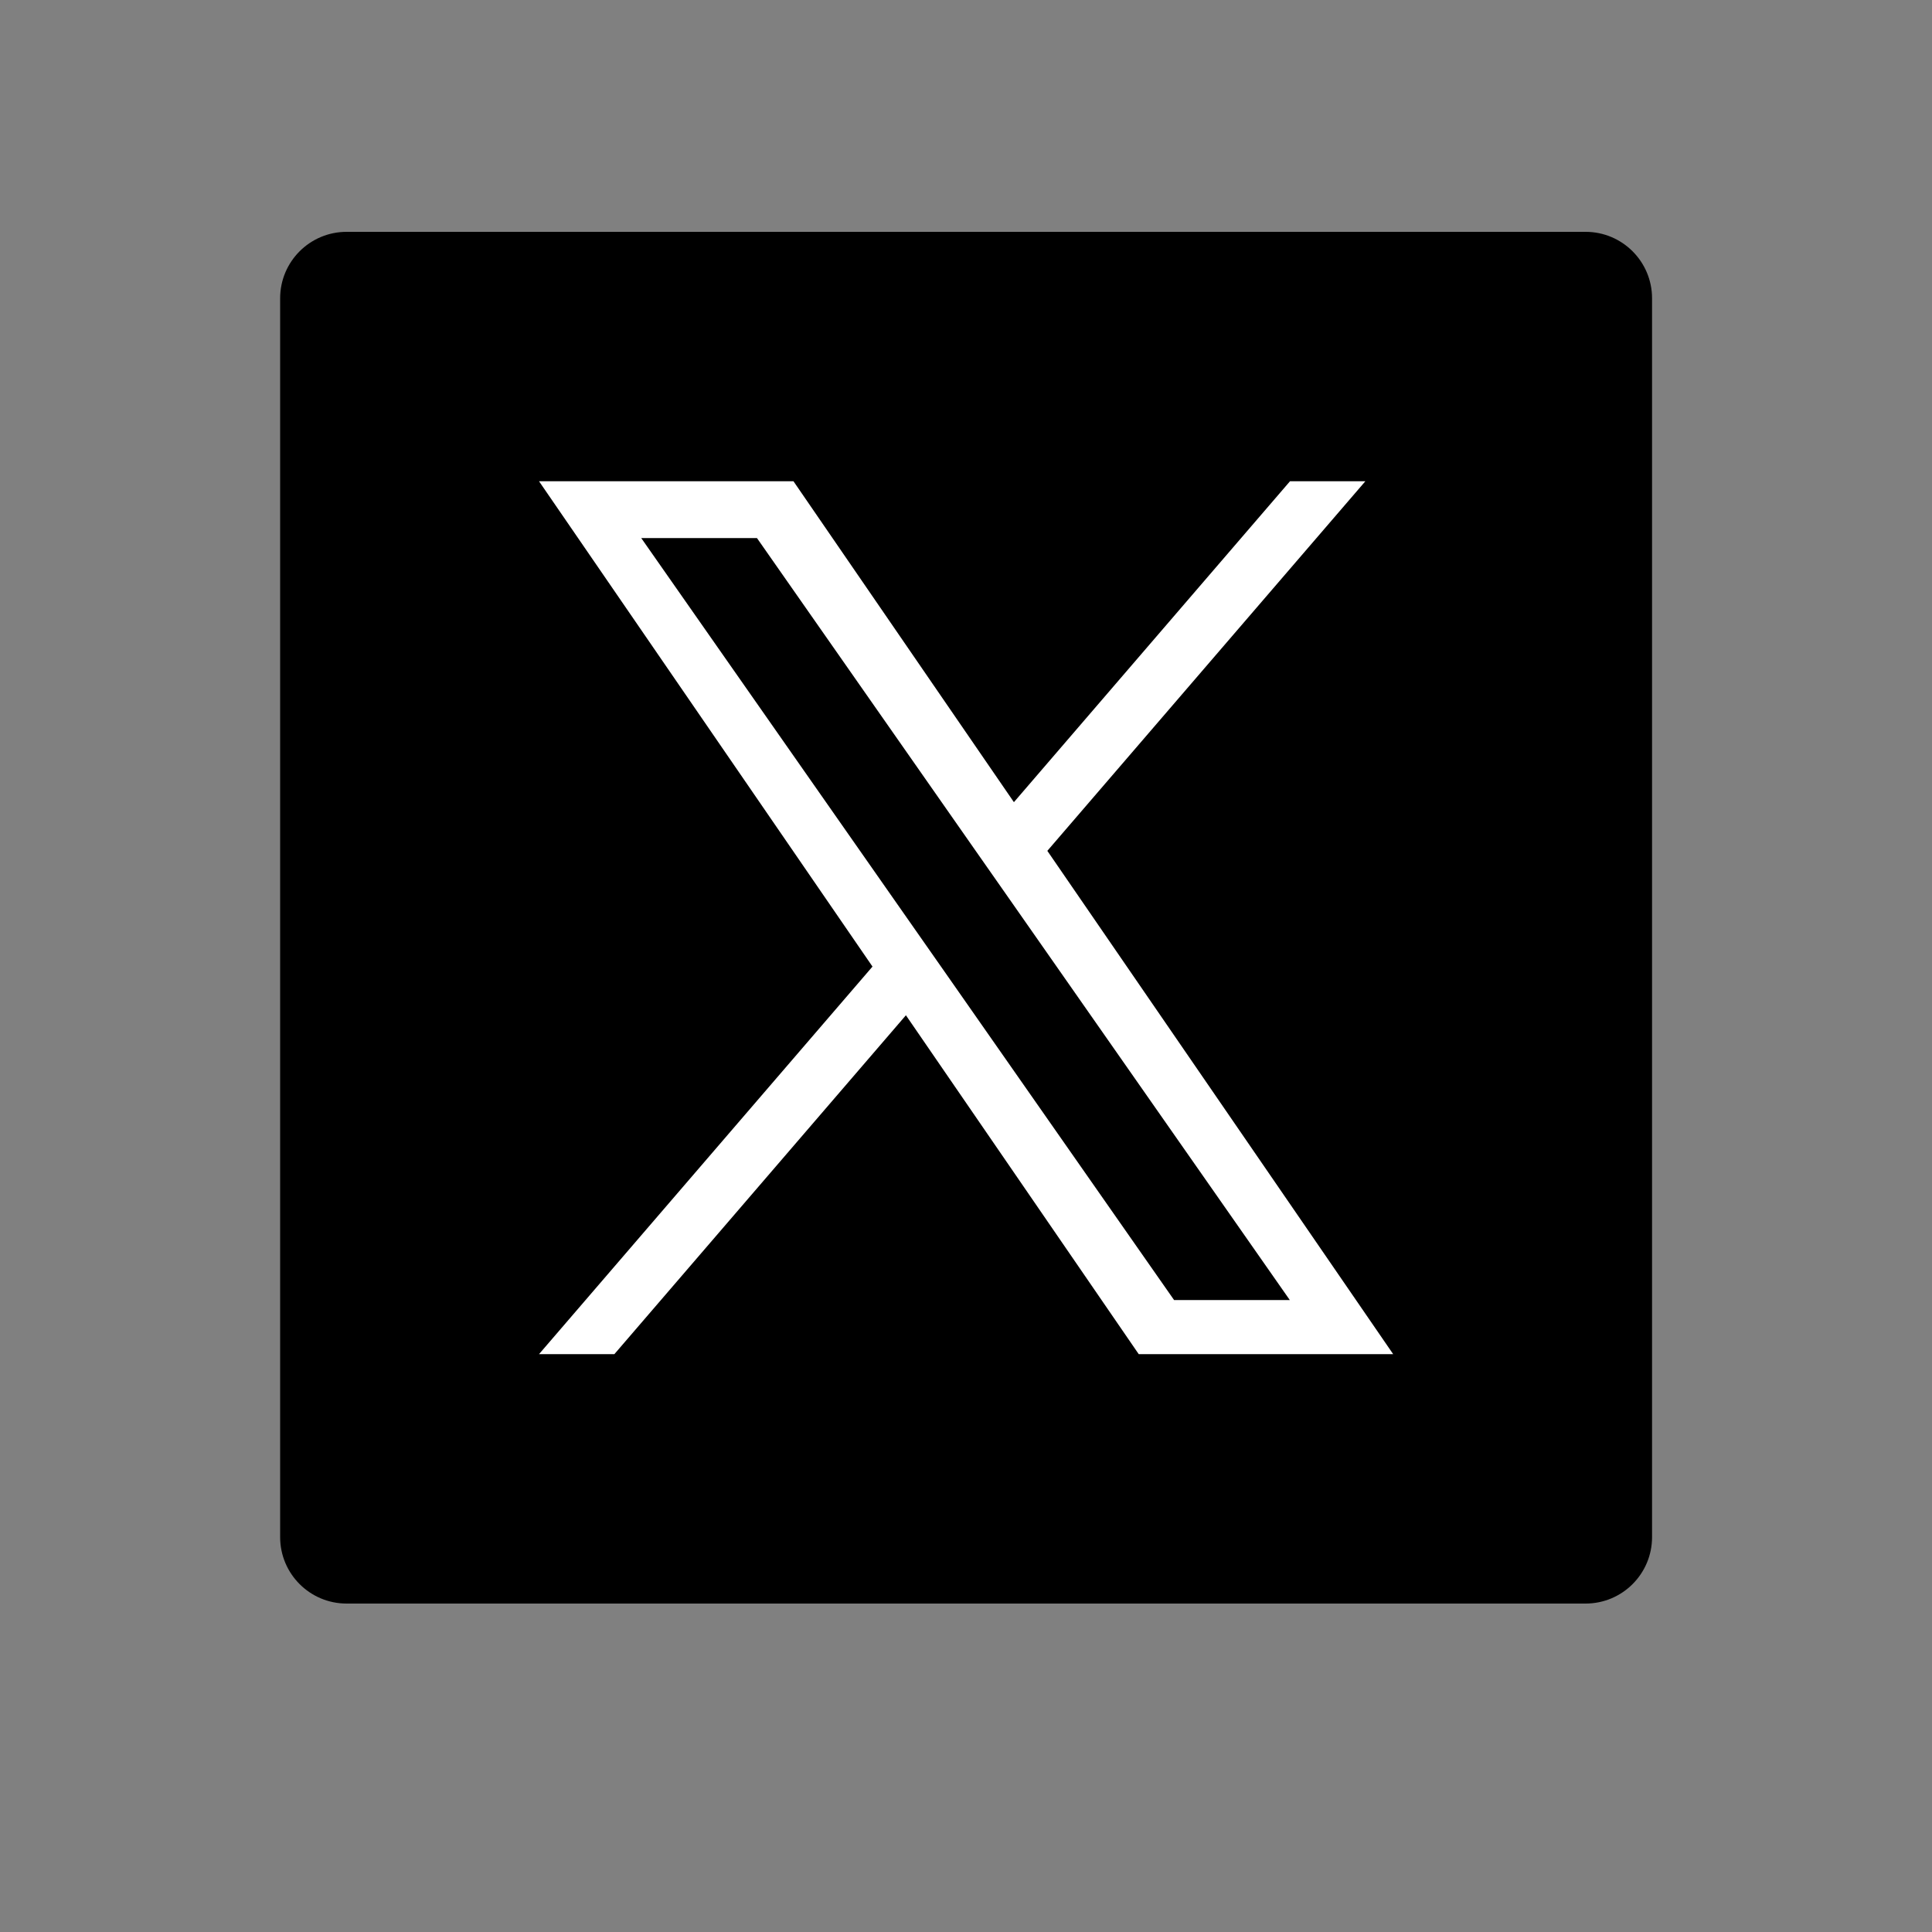
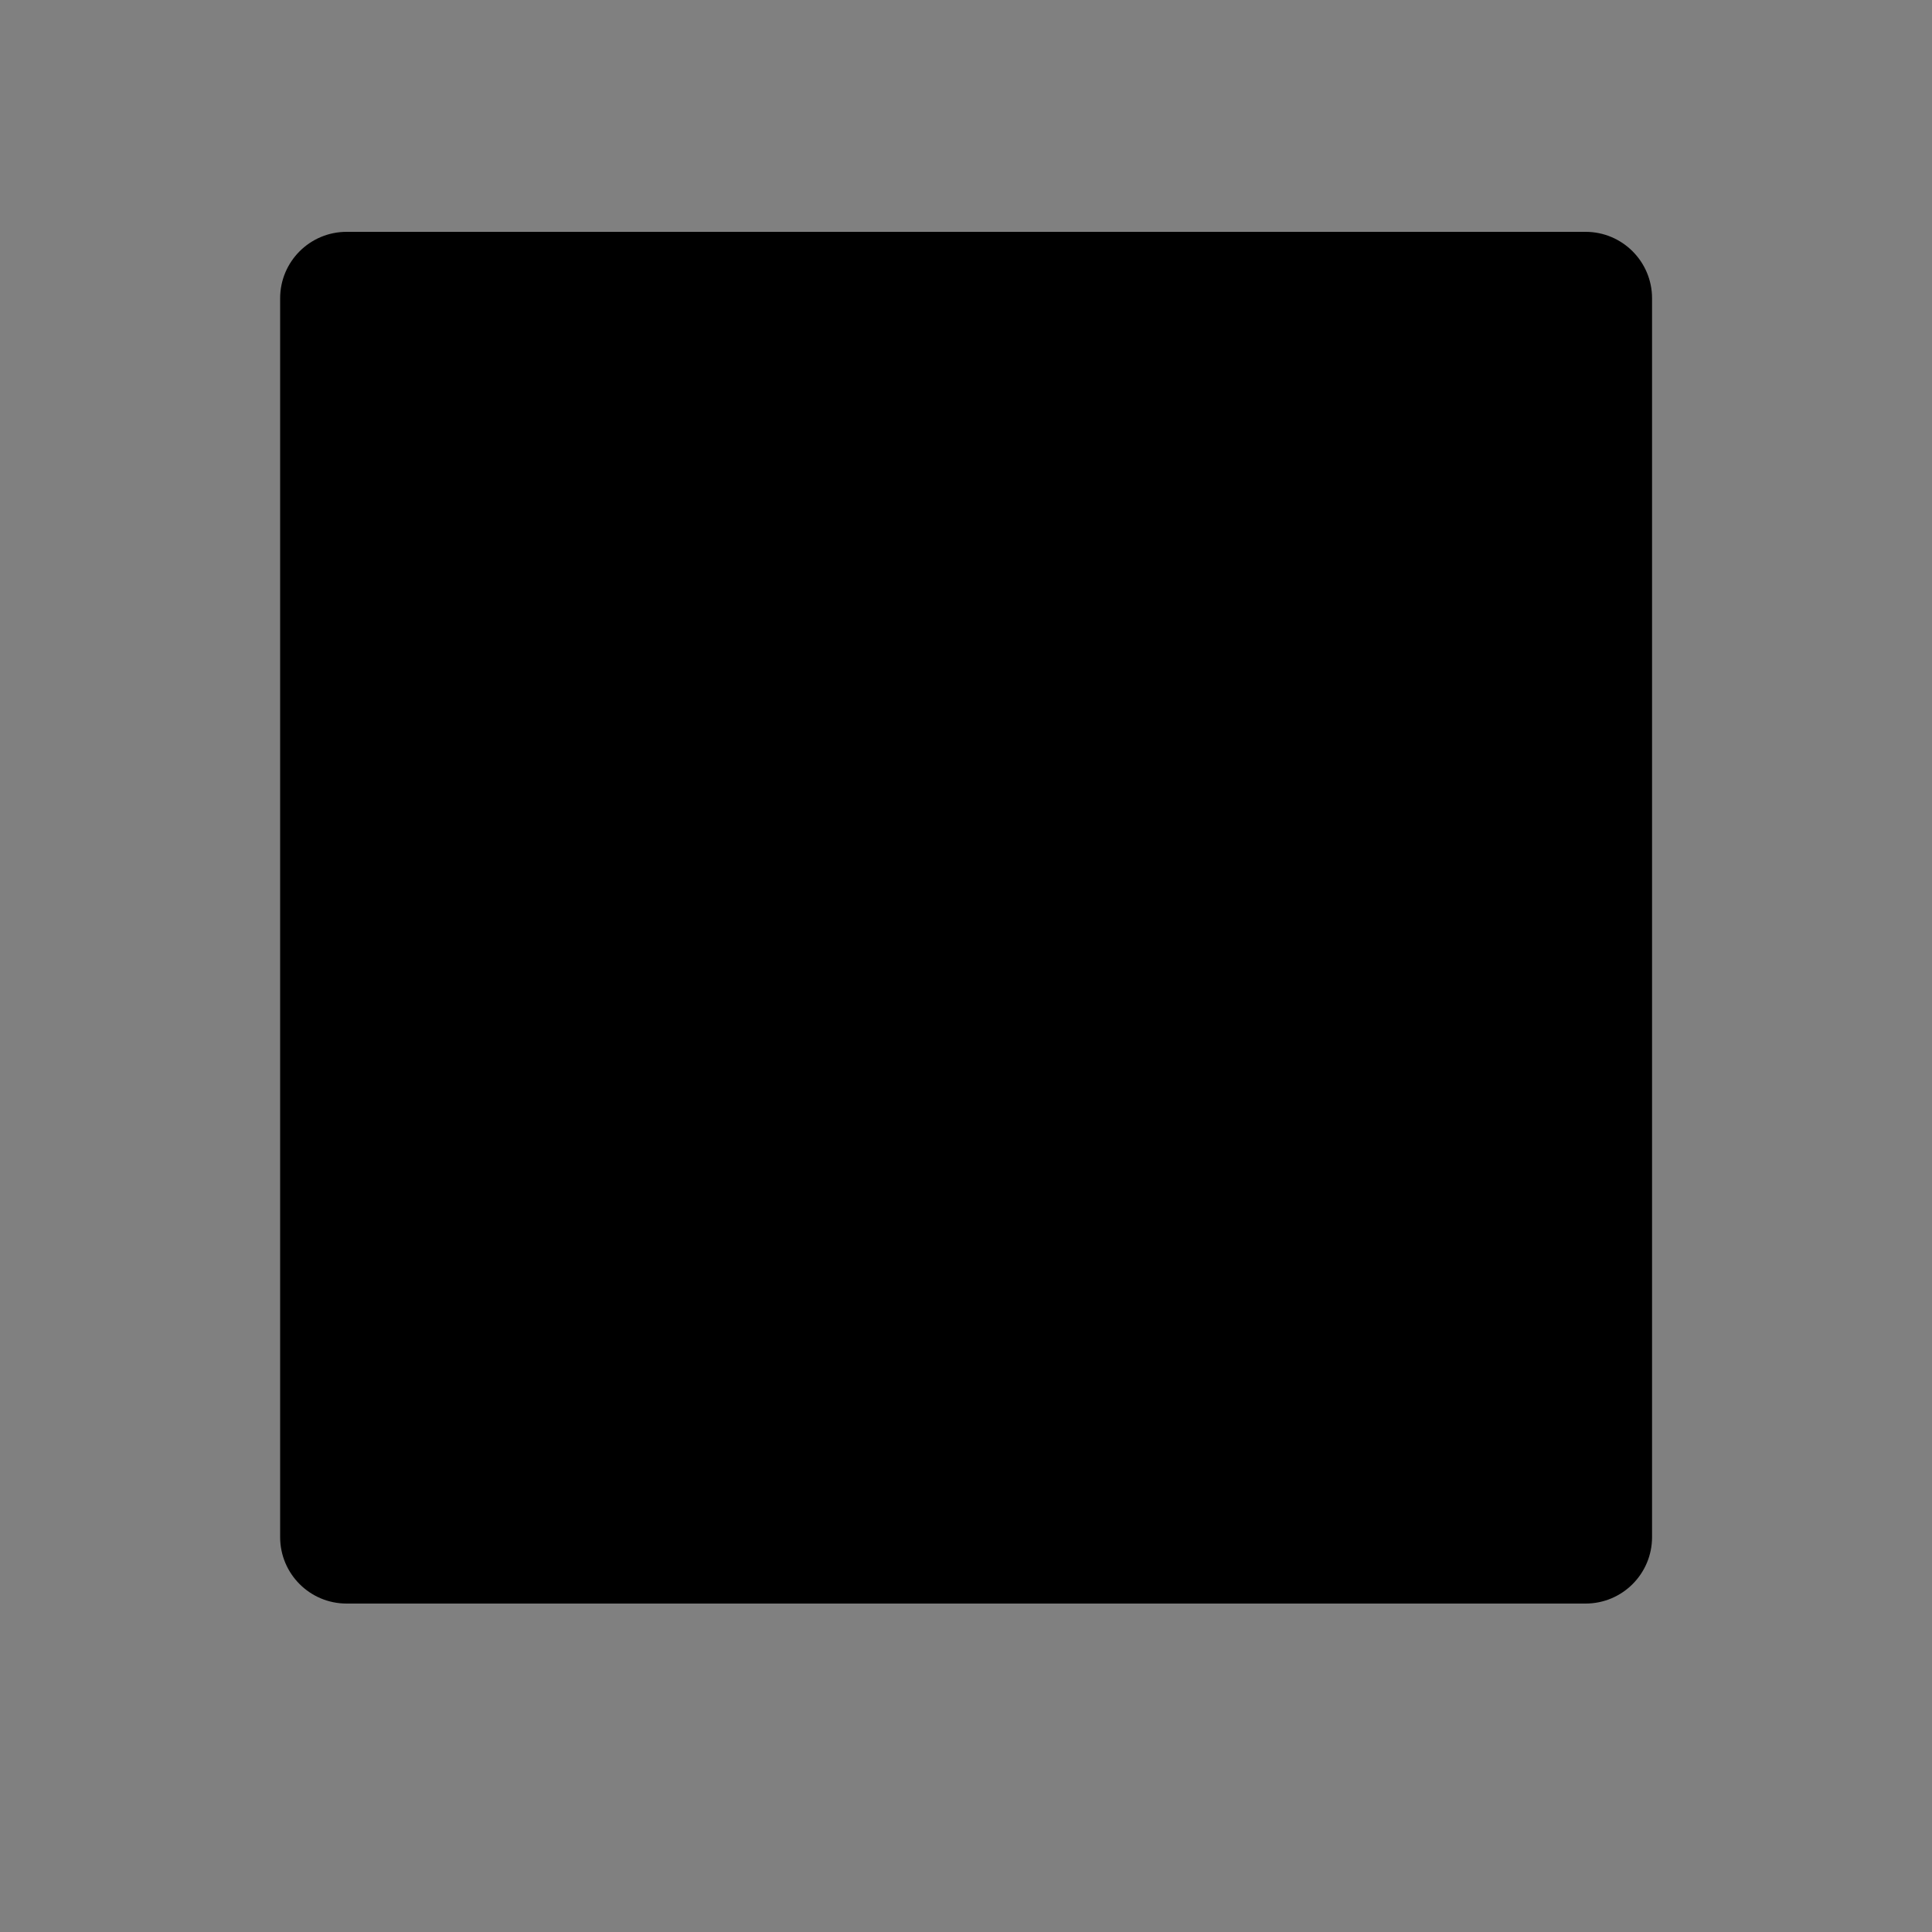
<svg xmlns="http://www.w3.org/2000/svg" id="_レイヤー_3" data-name="レイヤー 3" version="1.1" viewBox="0 0 100 100">
  <rect x="0" y="0" width="100" height="100" fill="#808080" stroke="none" />
  <defs>
    <style>
      .cls-1 {
        fill: #000;
      }

      .cls-1, .cls-2 {
        stroke-width: 0px;
      }

      .cls-2 {
        fill: #fff;
      }
    </style>
  </defs>
  <path class="cls-1" d="M17.94,12h64.13c1.9,0,3.44,1.54,3.44,3.44v64.12c0,1.9-1.54,3.44-3.44,3.44H17.94c-1.9,0-3.44-1.54-3.44-3.44V15.44c0-1.9,1.54-3.44,3.44-3.44Z" />
-   <path class="cls-2" d="M54.21,44.04l16.46-19.13h-3.9l-14.29,16.61-11.41-16.61h-13.17l17.26,25.12-17.26,20.06h3.9l15.09-17.54,12.05,17.54h13.17l-17.9-26.05h0ZM48.86,50.25l-1.75-2.5-13.92-19.9h5.99l11.23,16.06,1.75,2.5,14.6,20.88h-5.99l-11.91-17.04h0Z" />
</svg>